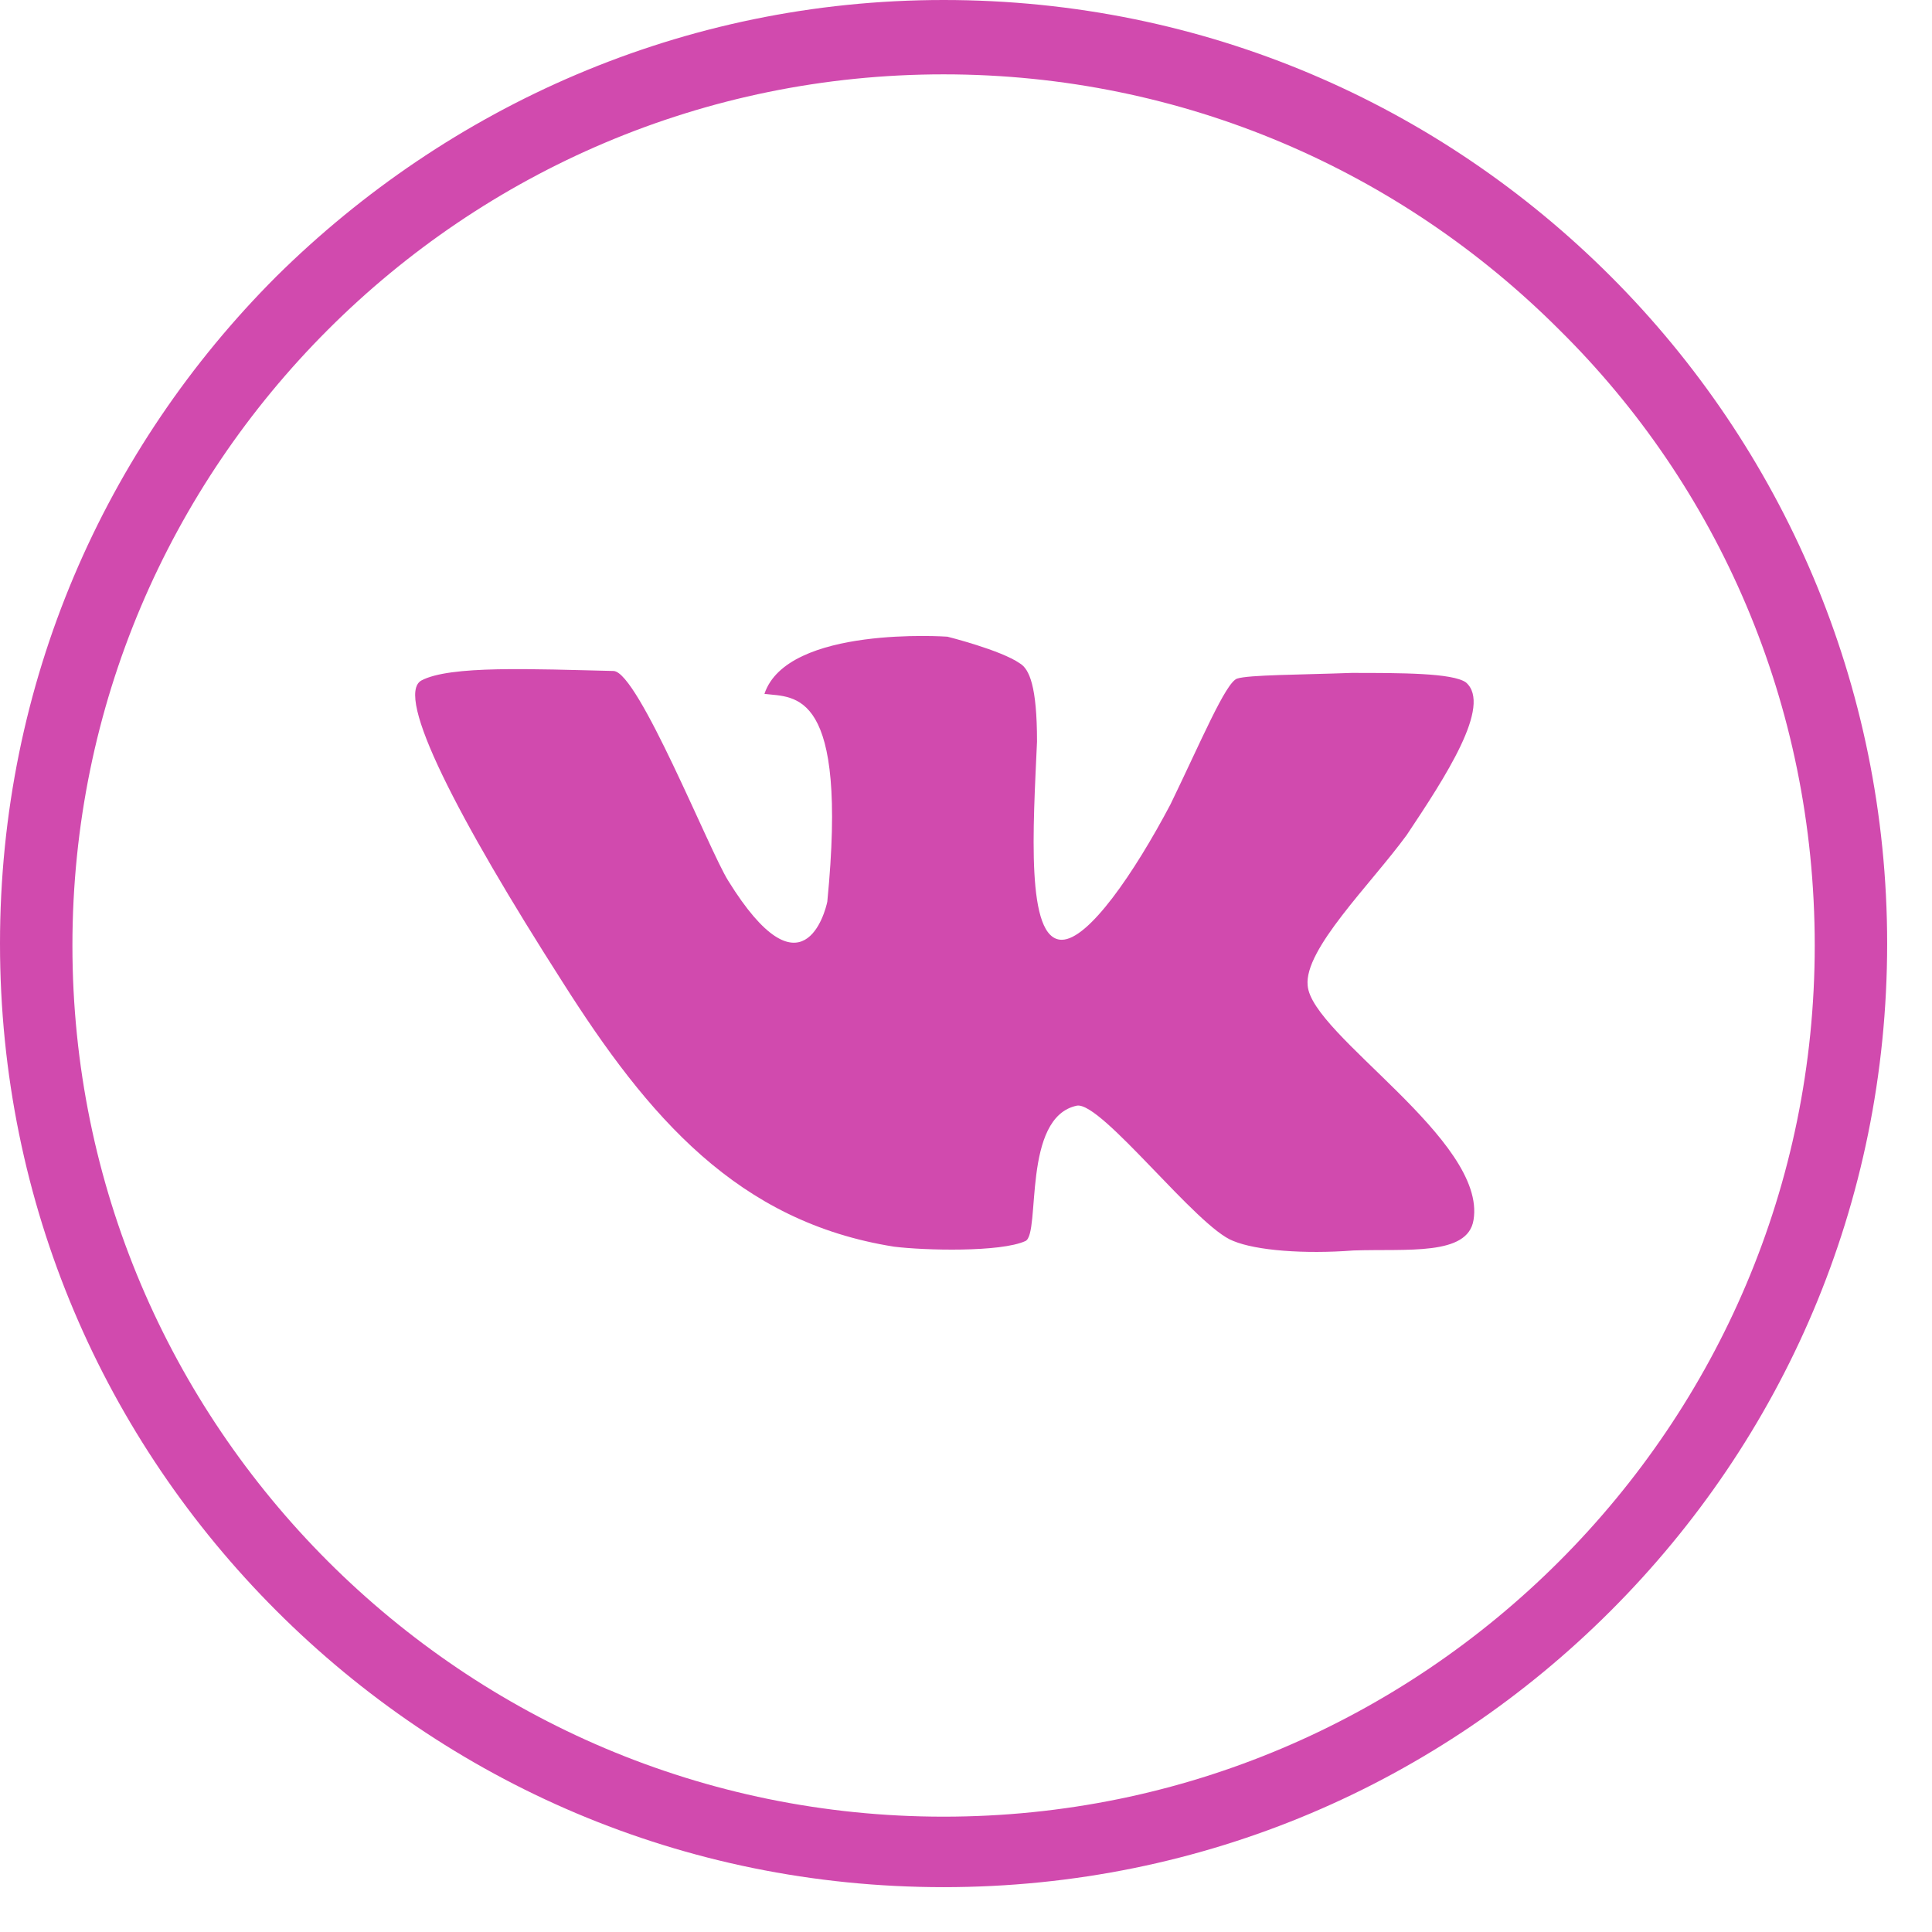
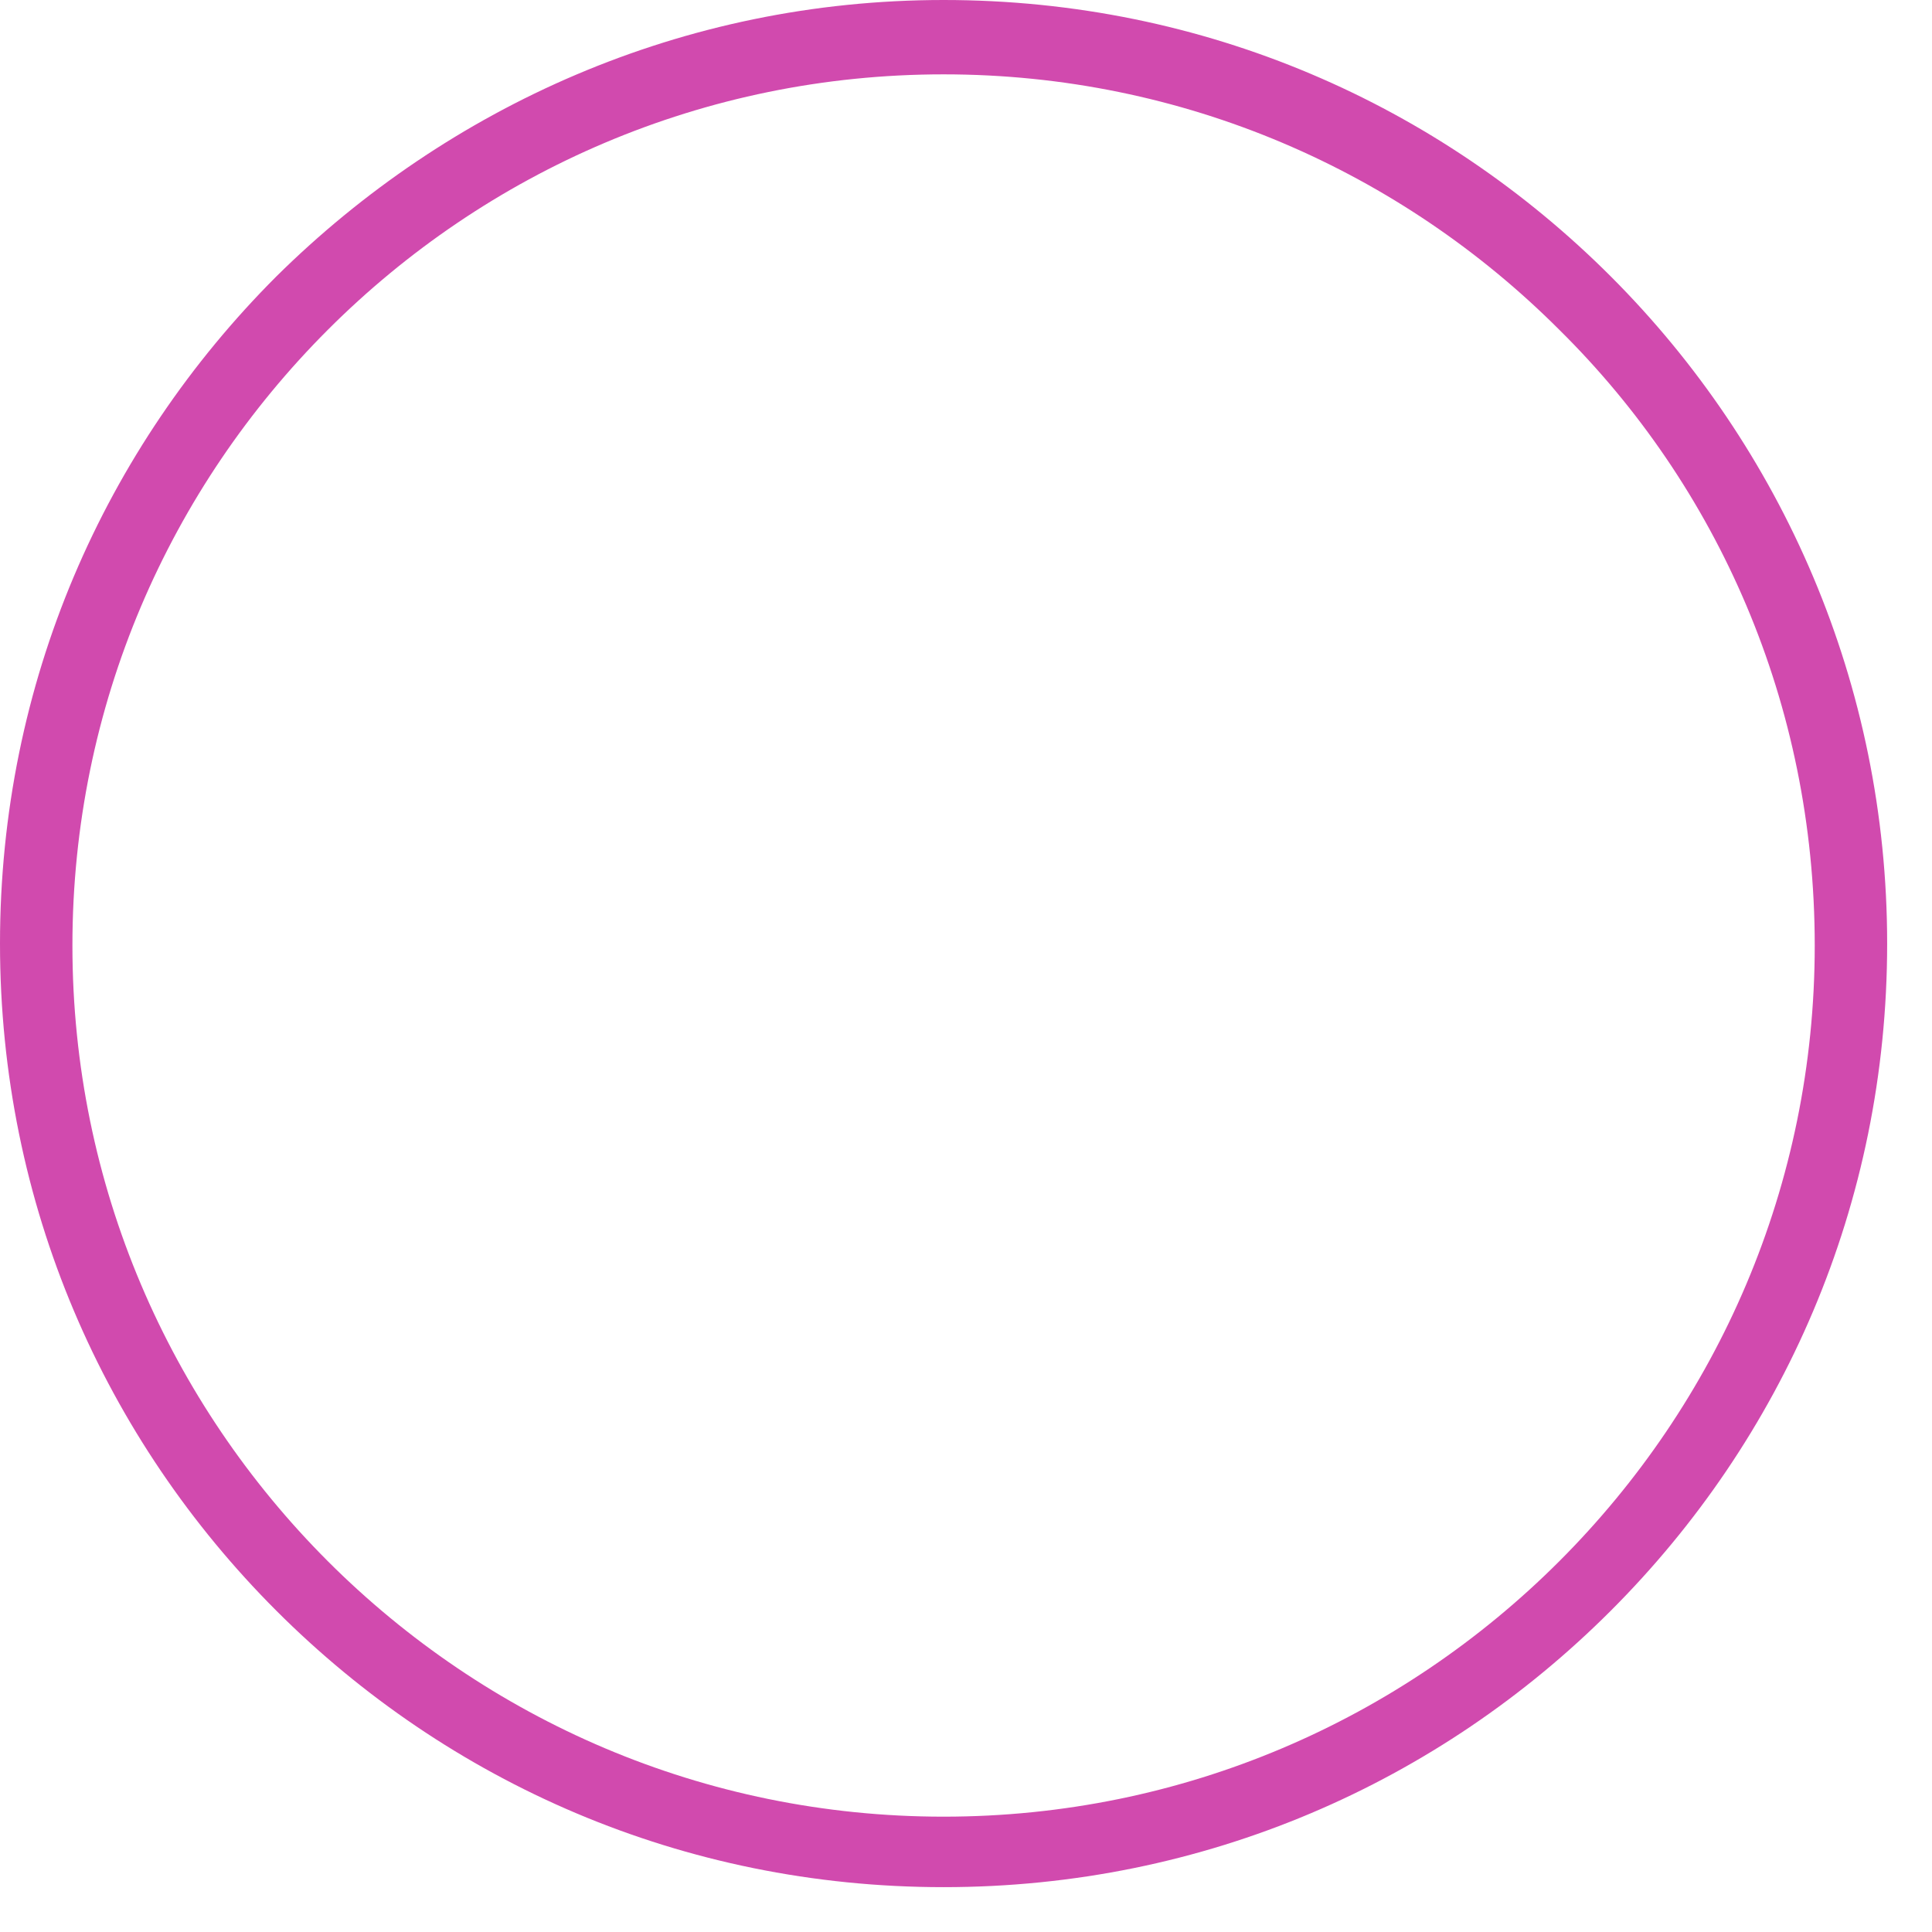
<svg xmlns="http://www.w3.org/2000/svg" width="33" height="33" viewBox="0 0 33 33" fill="none">
  <path d="M16.117 0C20.578 0 24.583 1.791 27.513 4.721C30.444 7.652 32.234 11.689 32.234 16.117C32.234 20.578 30.444 24.583 27.513 27.513C24.583 30.444 20.578 32.234 16.117 32.234C11.656 32.234 7.652 30.444 4.721 27.513C1.791 24.583 0 20.578 0 16.117C0 11.656 1.791 7.652 4.721 4.721C7.652 1.823 11.656 0 16.117 0ZM26.634 5.633C23.932 2.93 20.22 1.27 16.117 1.27C12.015 1.27 8.303 2.93 5.6 5.633C2.898 8.335 1.237 12.047 1.237 16.15C1.237 20.252 2.898 23.964 5.6 26.667C8.303 29.369 12.015 31.03 16.117 31.03C20.22 31.03 23.932 29.369 26.634 26.667C29.337 23.964 30.997 20.252 30.997 16.15C30.997 12.015 29.337 8.303 26.634 5.633Z" fill="#D14AAE" />
-   <path fill-rule="evenodd" clip-rule="evenodd" d="M25.039 11.656C24.811 11.494 23.932 11.494 23.085 11.494C22.206 11.526 21.327 11.526 21.131 11.591C20.936 11.656 20.513 12.666 19.992 13.74C19.373 14.912 18.592 16.052 18.136 16.052C17.517 16.052 17.648 14.131 17.713 12.666C17.713 11.722 17.582 11.428 17.42 11.331C17.094 11.103 16.182 10.875 16.182 10.875C16.182 10.875 13.447 10.68 13.057 11.852C13.578 11.917 14.489 11.754 14.131 15.401C14.098 15.564 13.708 17.094 12.438 15.043C12.112 14.522 10.908 11.494 10.484 11.461C9.084 11.428 7.684 11.363 7.196 11.624C6.74 11.884 7.814 13.968 9.605 16.768C11.07 19.08 12.601 20.871 15.271 21.294C15.792 21.359 17.094 21.392 17.517 21.197C17.778 21.066 17.452 19.08 18.396 18.885C18.82 18.82 20.448 20.969 21.066 21.197C21.457 21.359 22.271 21.424 23.118 21.359C24.029 21.327 25.071 21.457 25.169 20.838C25.397 19.471 22.401 17.68 22.336 16.834C22.271 16.215 23.411 15.108 24.029 14.261C24.68 13.284 25.494 12.047 25.039 11.656Z" fill="#D14AAE" />
</svg>